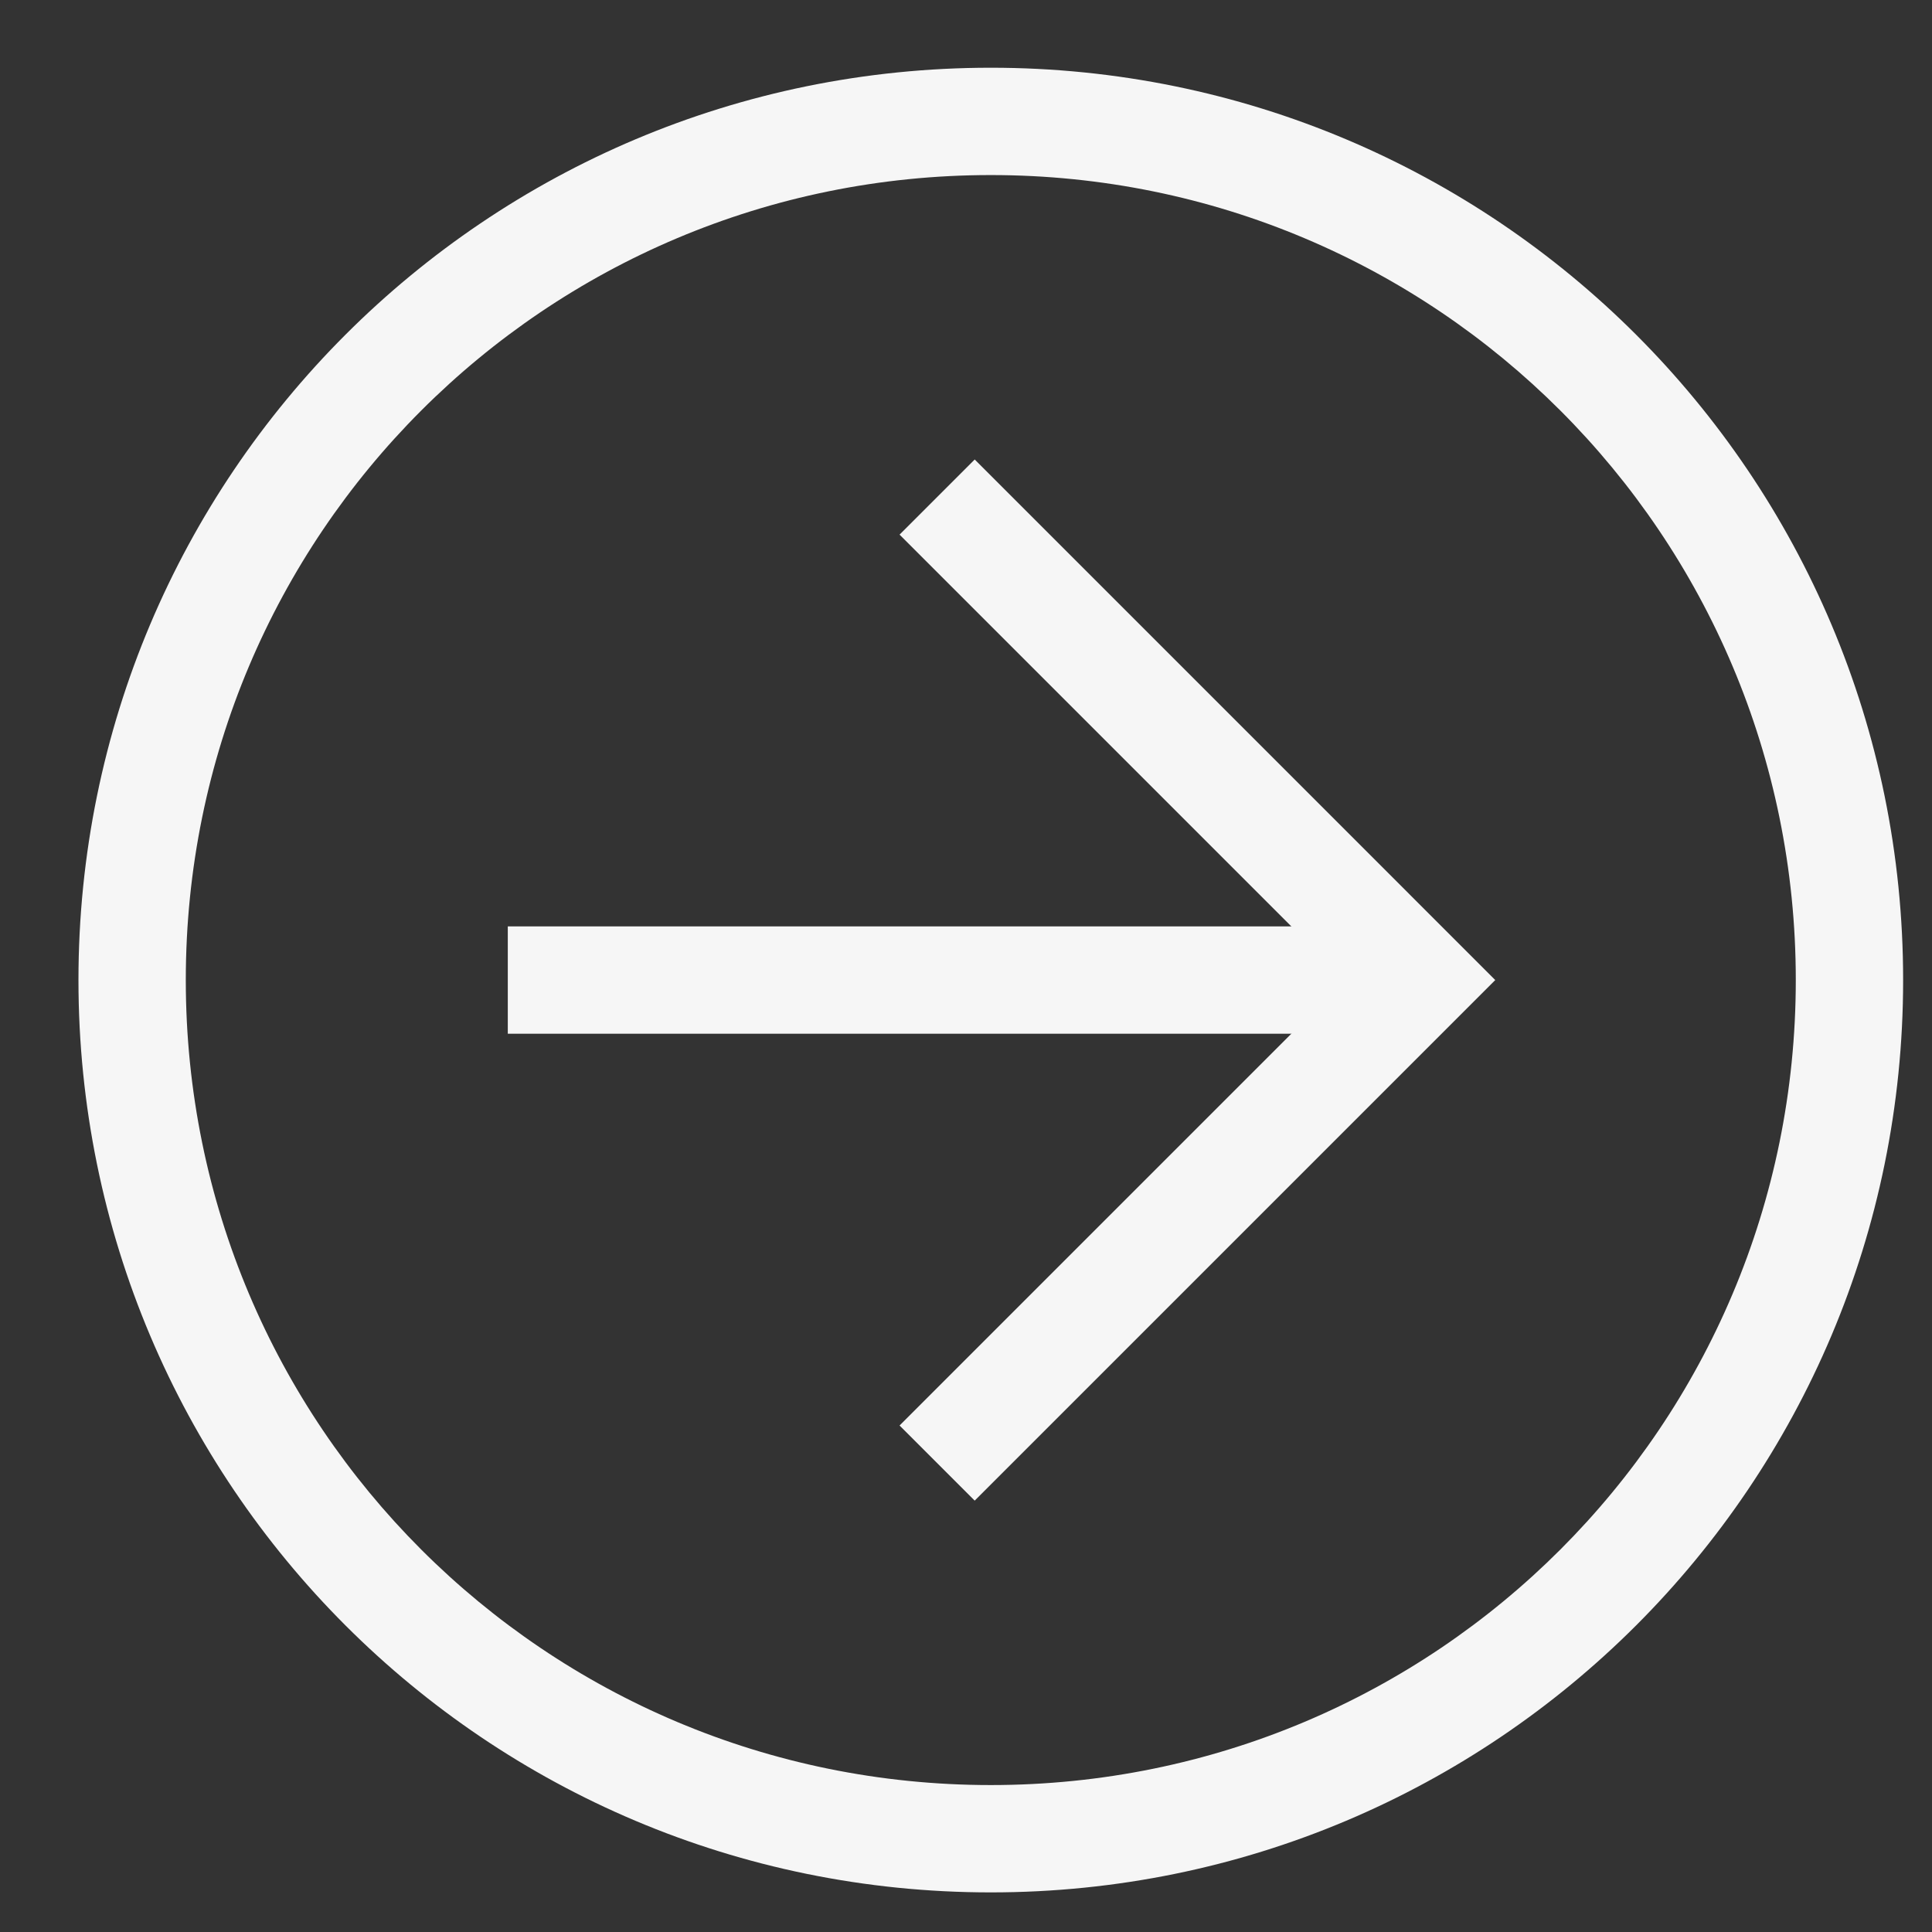
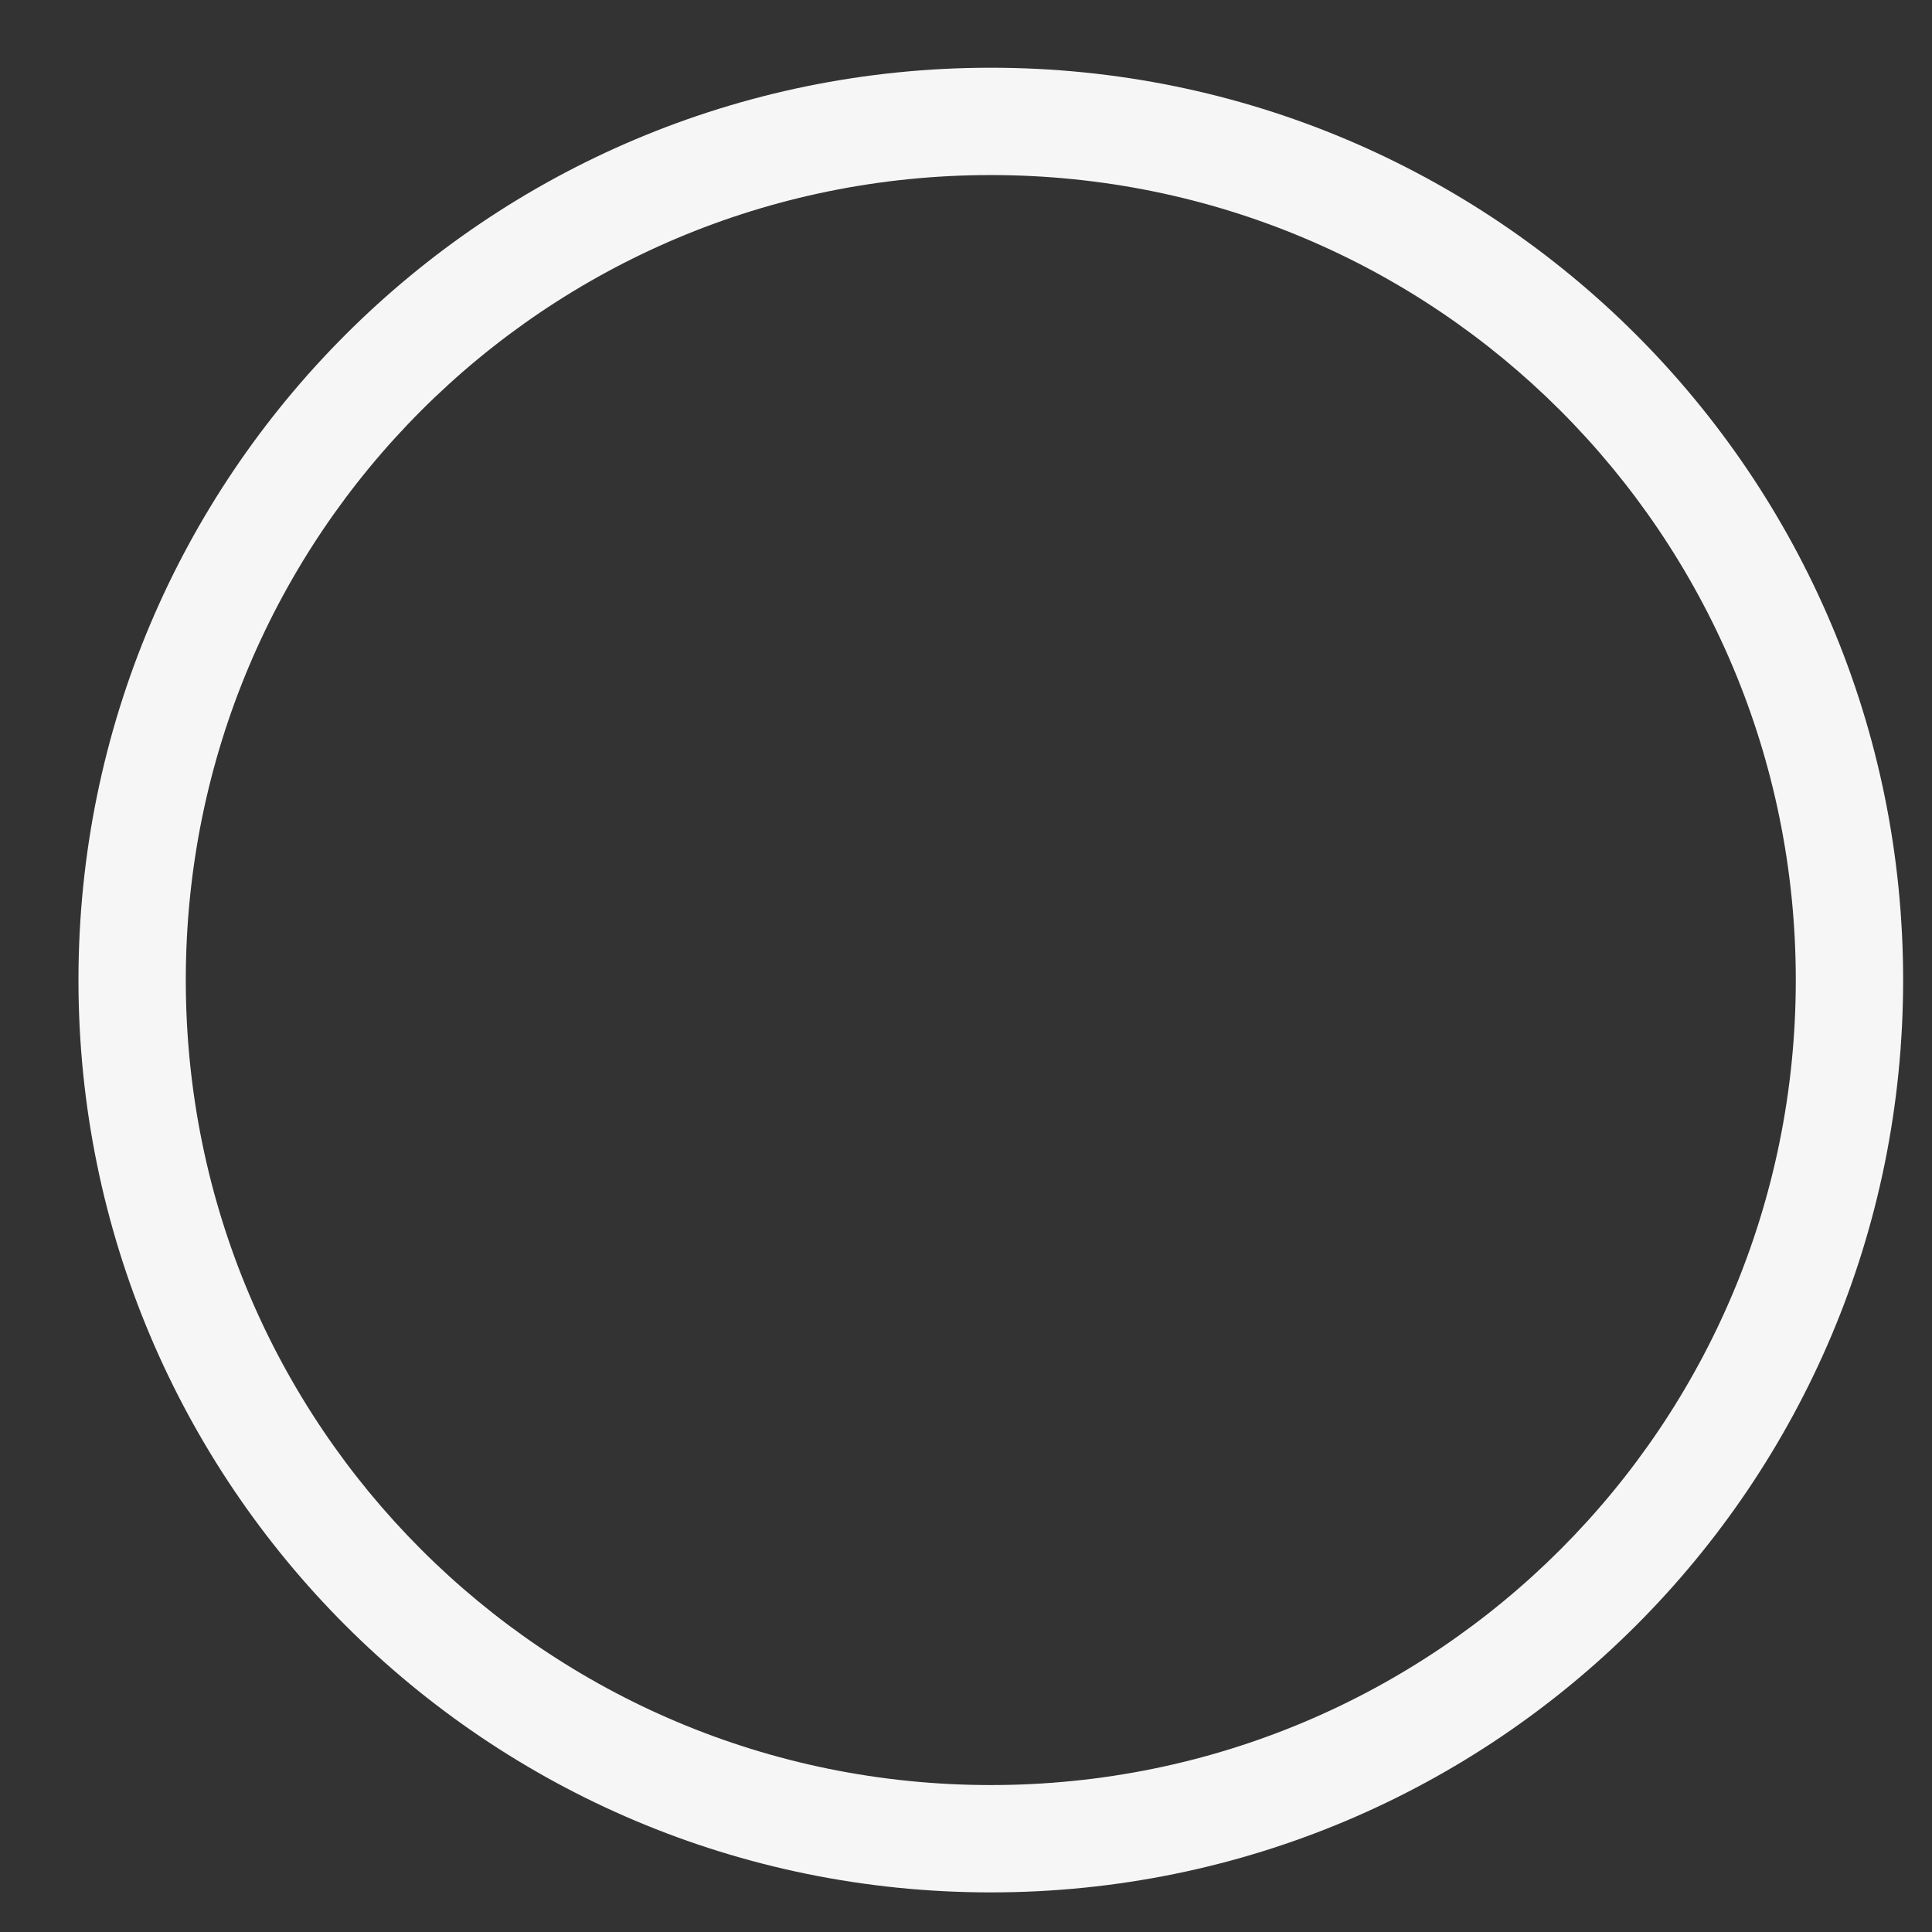
<svg xmlns="http://www.w3.org/2000/svg" width="18" height="18" viewBox="0 0 18 18" fill="none">
  <rect x="0" y="0" width="18" height="18" fill="#333333" stroke="none" />
  <path d="M0.731 9.131C0.731 4.431 4.531 0.631 9.231 0.631C13.931 0.631 17.731 4.431 17.731 9.131C17.731 13.831 13.931 17.631 9.231 17.631C4.531 17.631 0.731 13.831 0.731 9.131ZM16.731 9.131C16.731 4.981 13.381 1.631 9.231 1.631C5.081 1.631 1.731 4.981 1.731 9.131C1.731 13.281 5.081 16.631 9.231 16.631C13.381 16.631 16.731 13.281 16.731 9.131Z" fill="#F6F6F6" />
-   <path d="M8.381 13.281L12.531 9.131L8.381 4.981L9.081 4.281L13.931 9.131L9.081 13.981L8.381 13.281Z" fill="#F6F6F6" />
-   <path d="M13.231 8.631L13.231 9.631L4.731 9.631L4.731 8.631L13.231 8.631Z" fill="#F6F6F6" />
</svg>